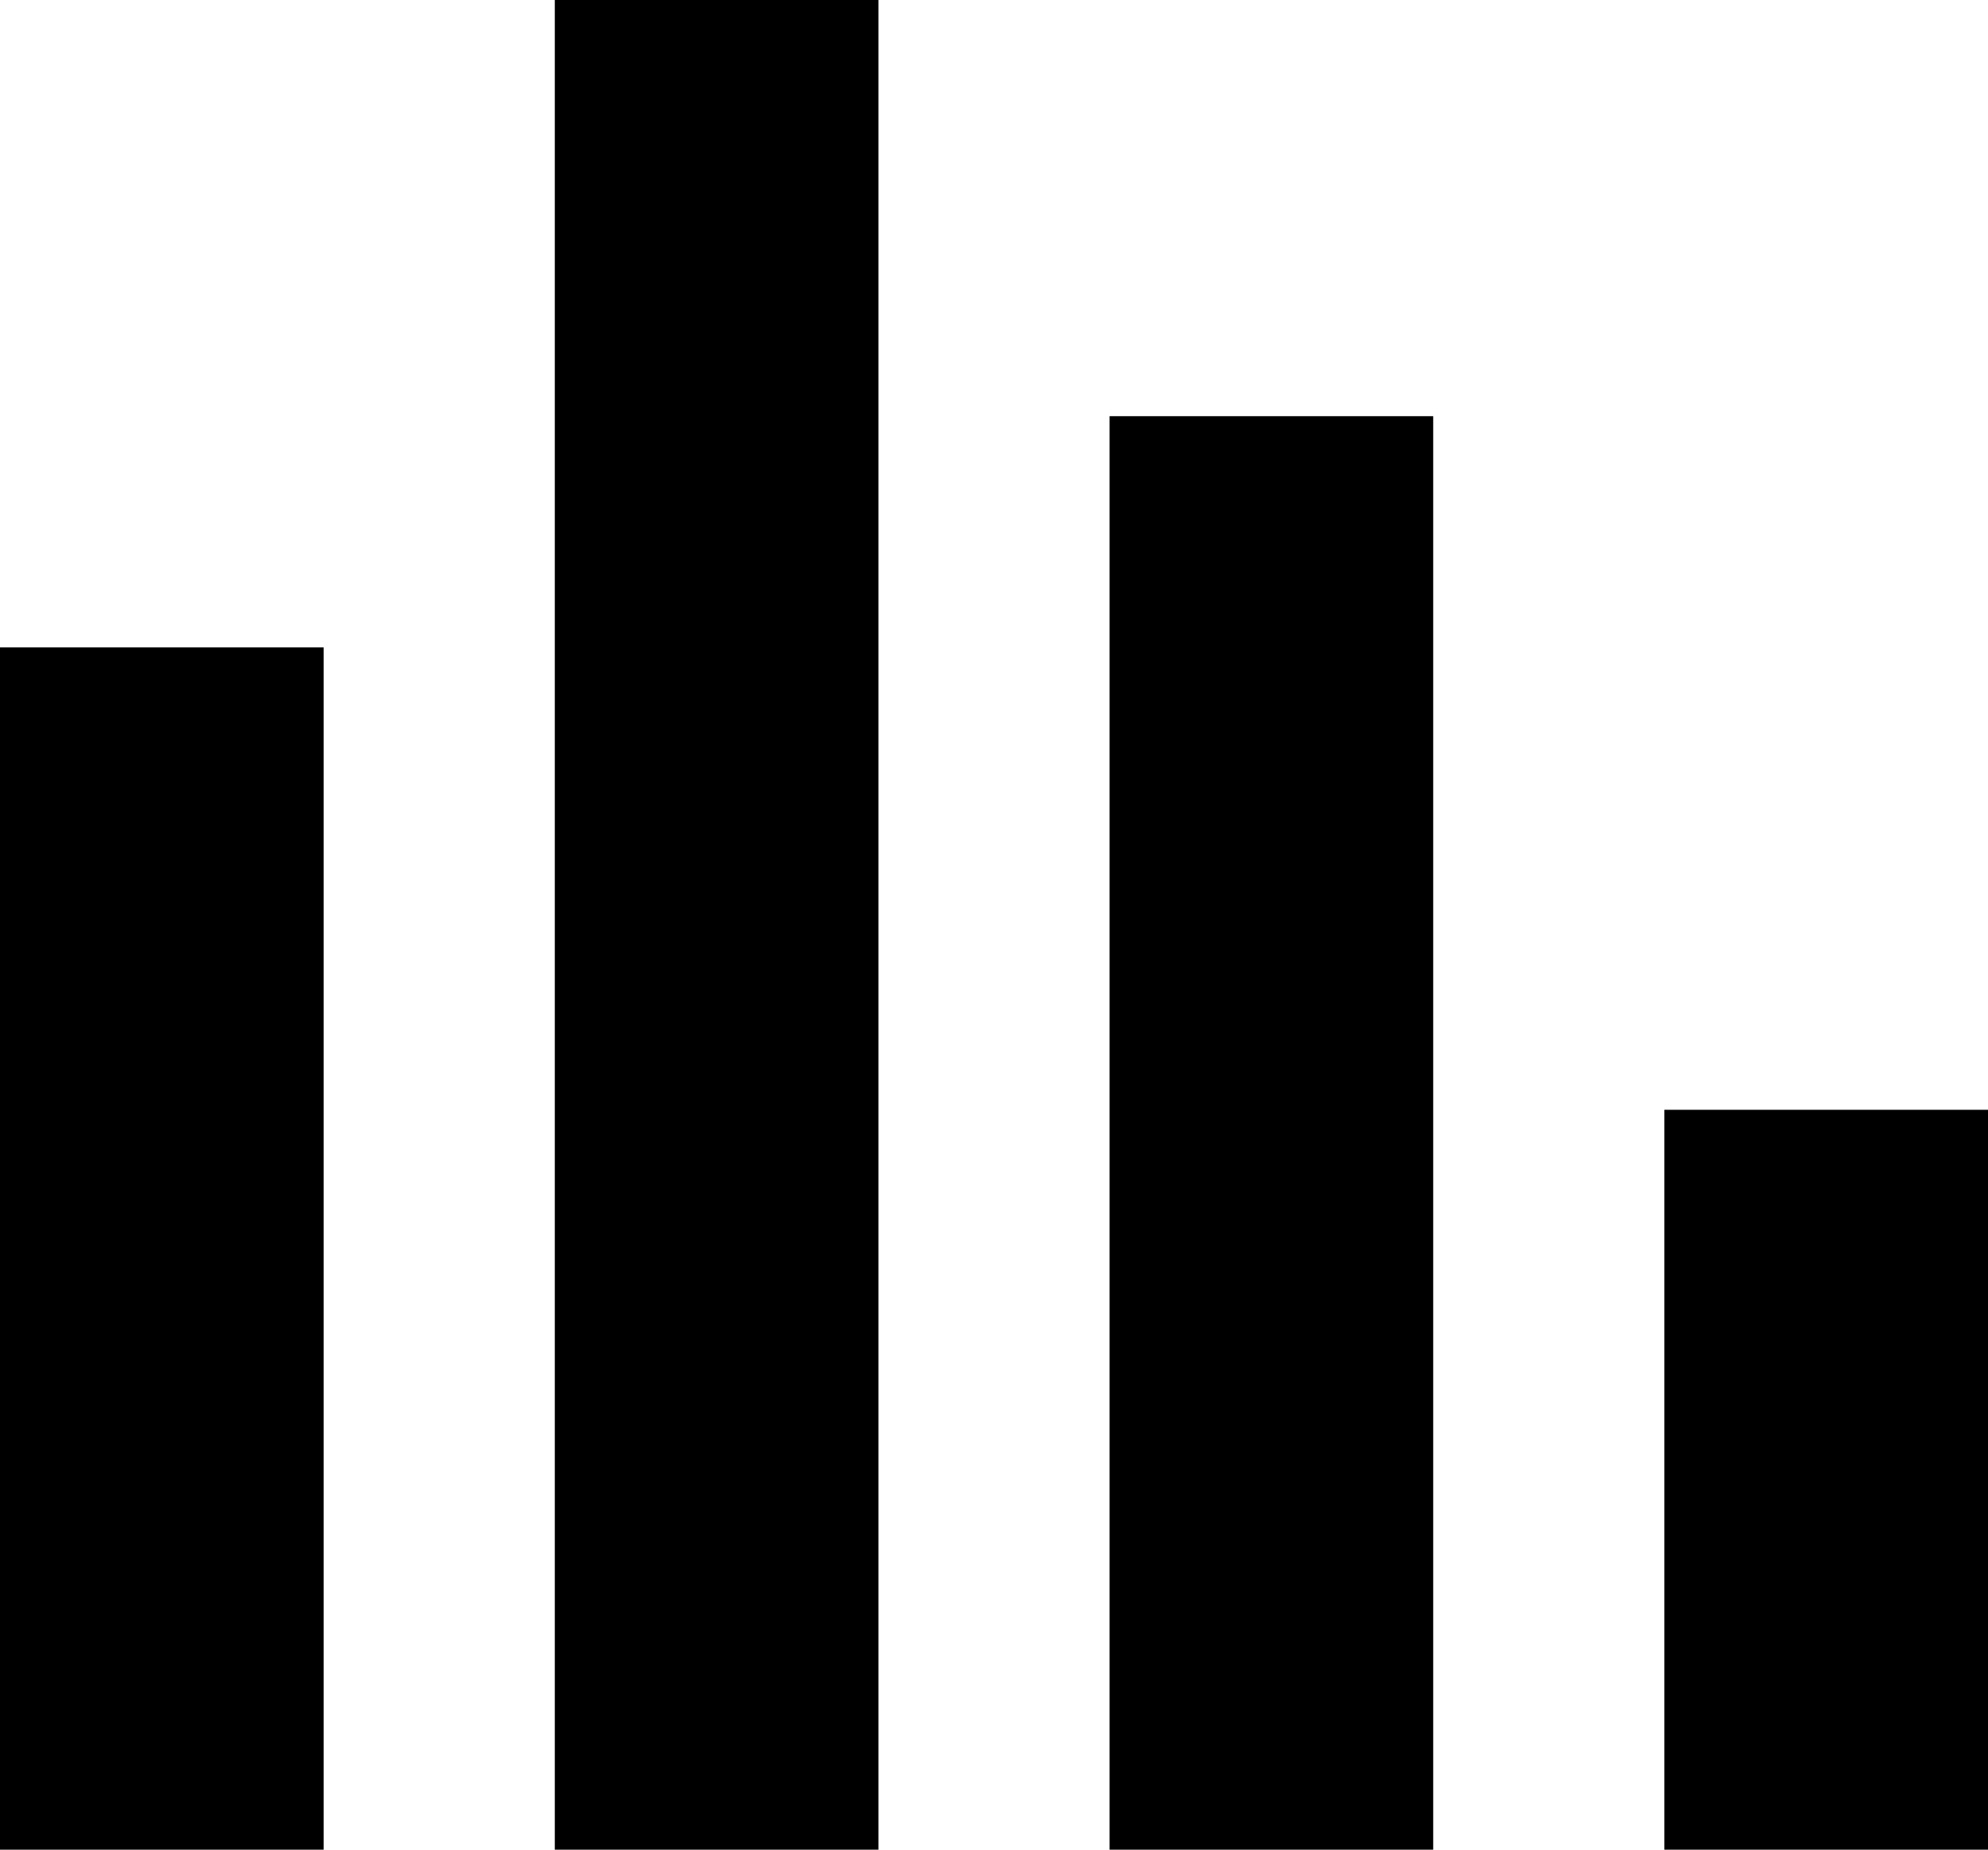
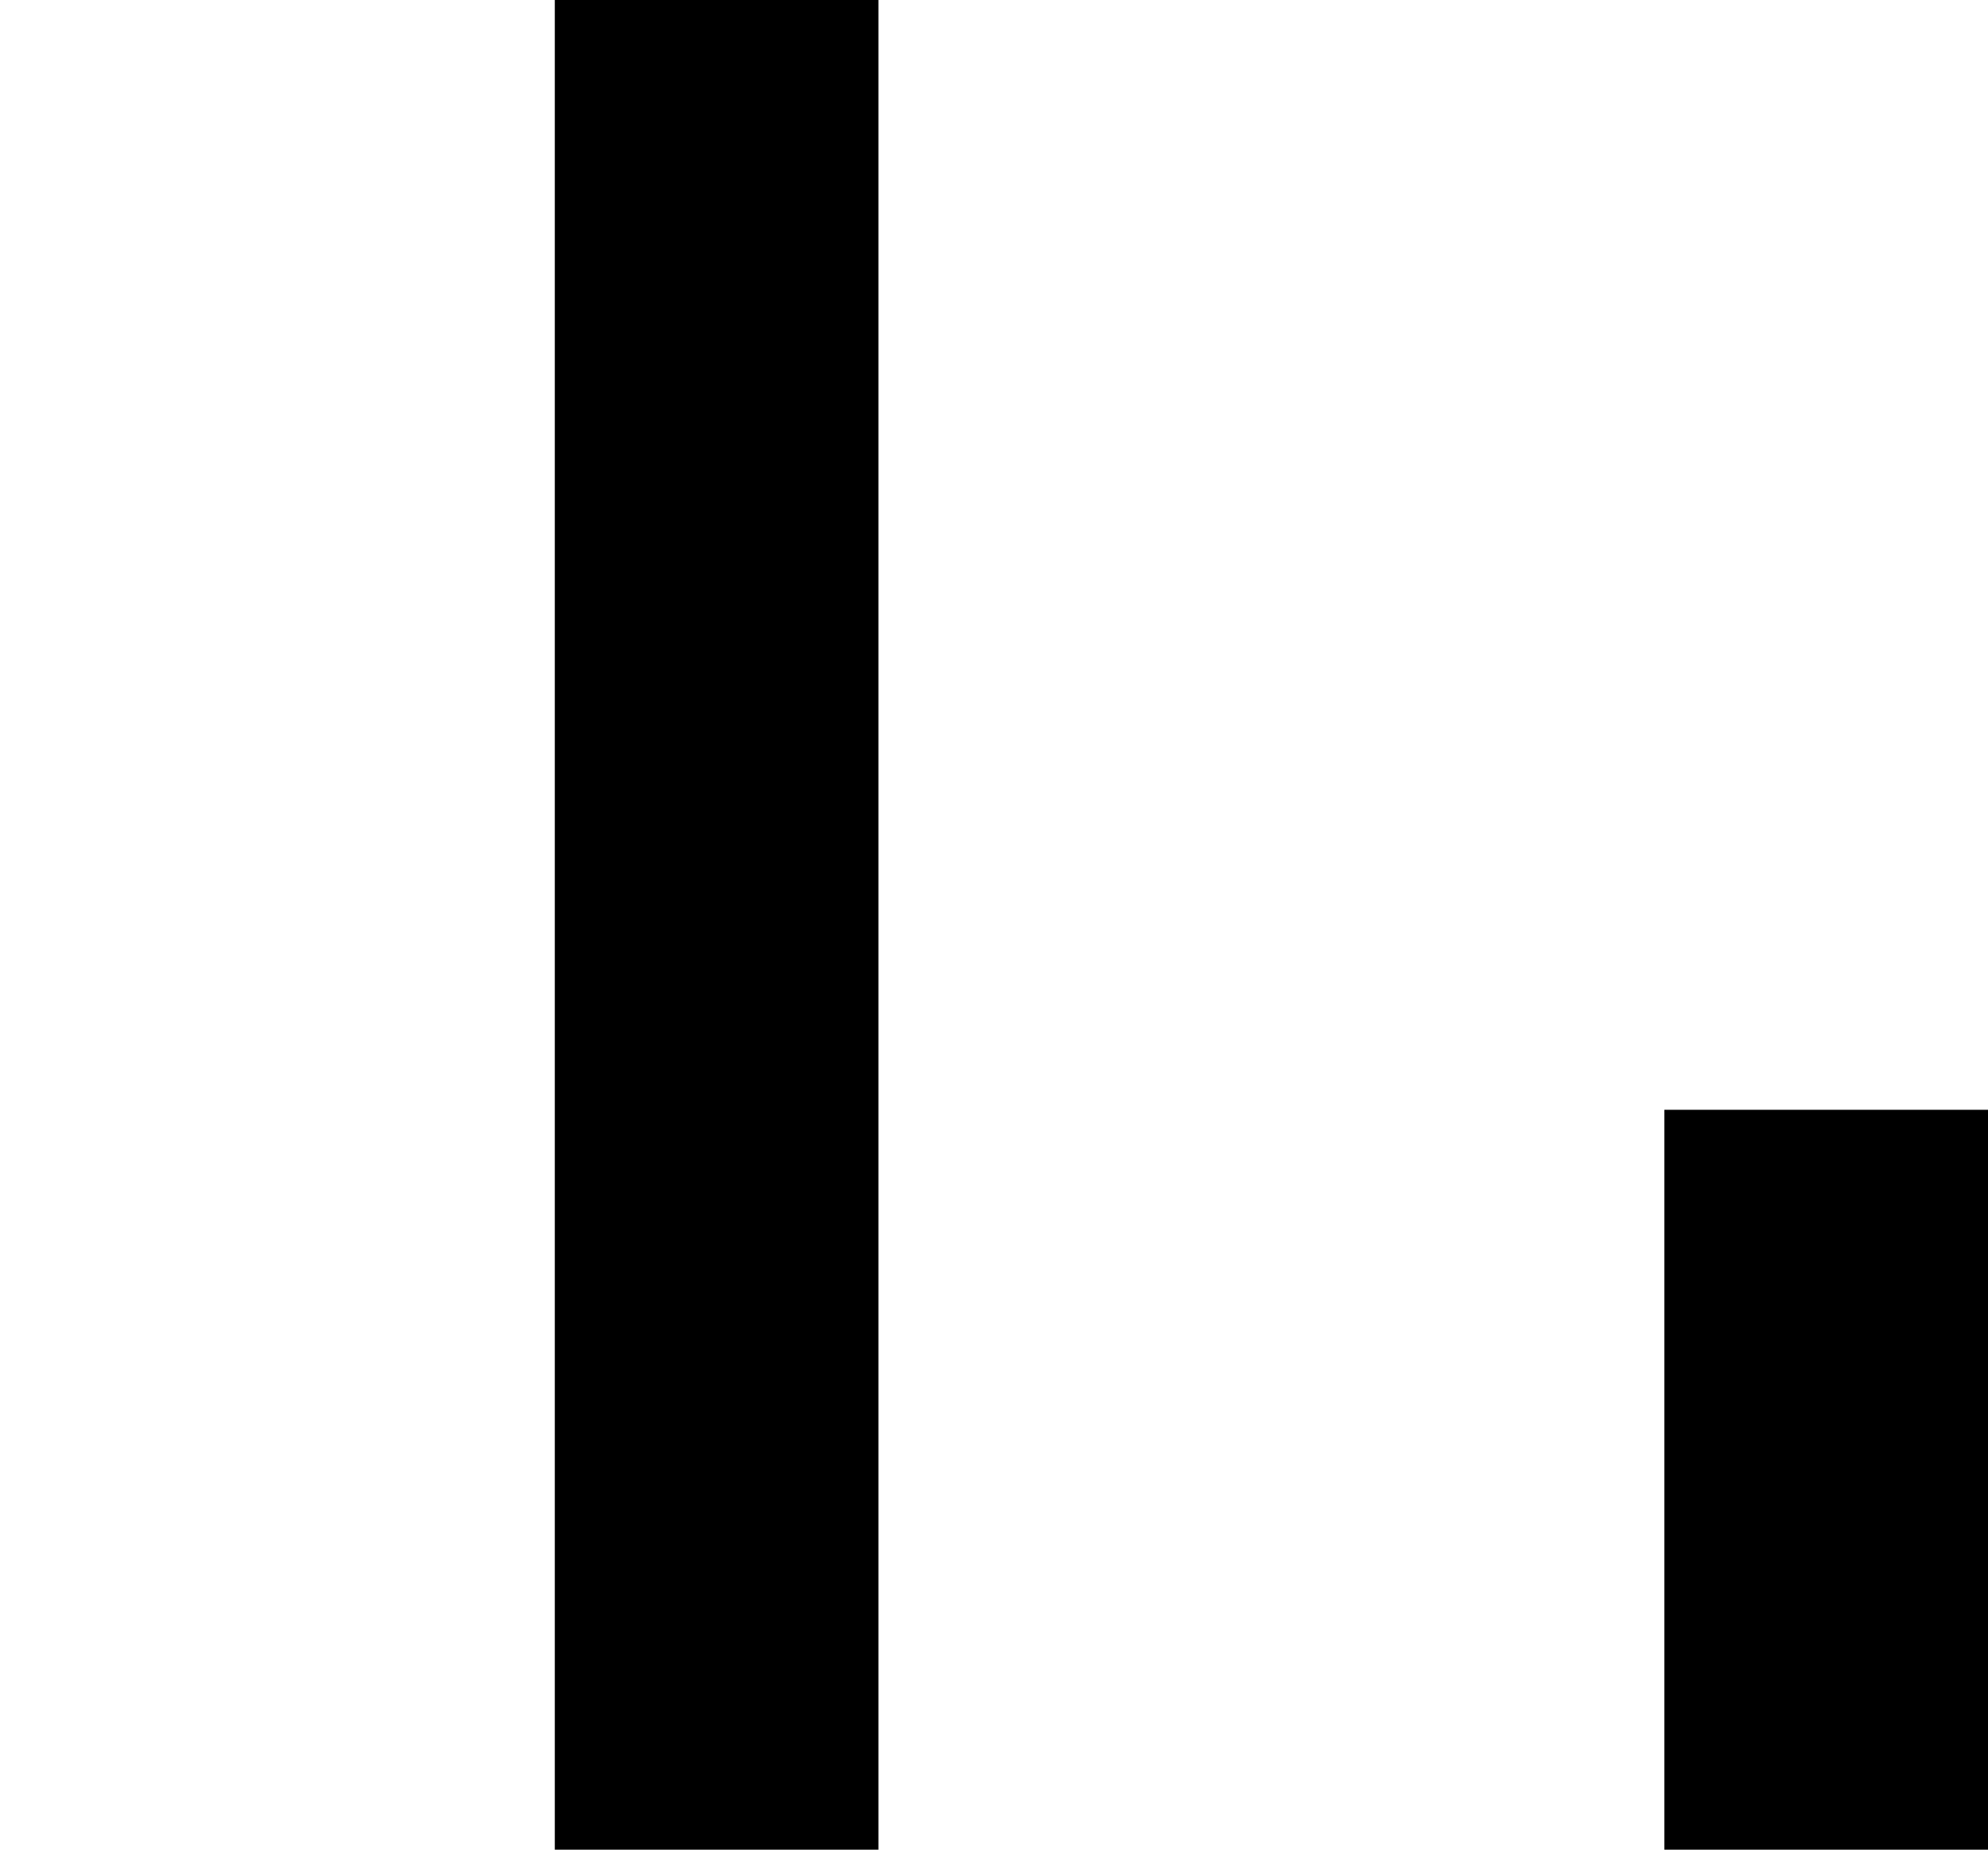
<svg xmlns="http://www.w3.org/2000/svg" viewBox="0 0 43 40">
  <g id="Layer_2" data-name="Layer 2">
    <g id="Layer_1-2" data-name="Layer 1">
      <g id="Layer_2-2" data-name="Layer 2">
        <g id="Layer_1-2-2" data-name="Layer 1-2">
-           <rect y="14" width="7" height="26" />
          <rect x="12" width="7" height="40" />
-           <rect x="24" y="9" width="7" height="31" />
          <rect x="36" y="24" width="7" height="16" />
        </g>
      </g>
    </g>
  </g>
</svg>